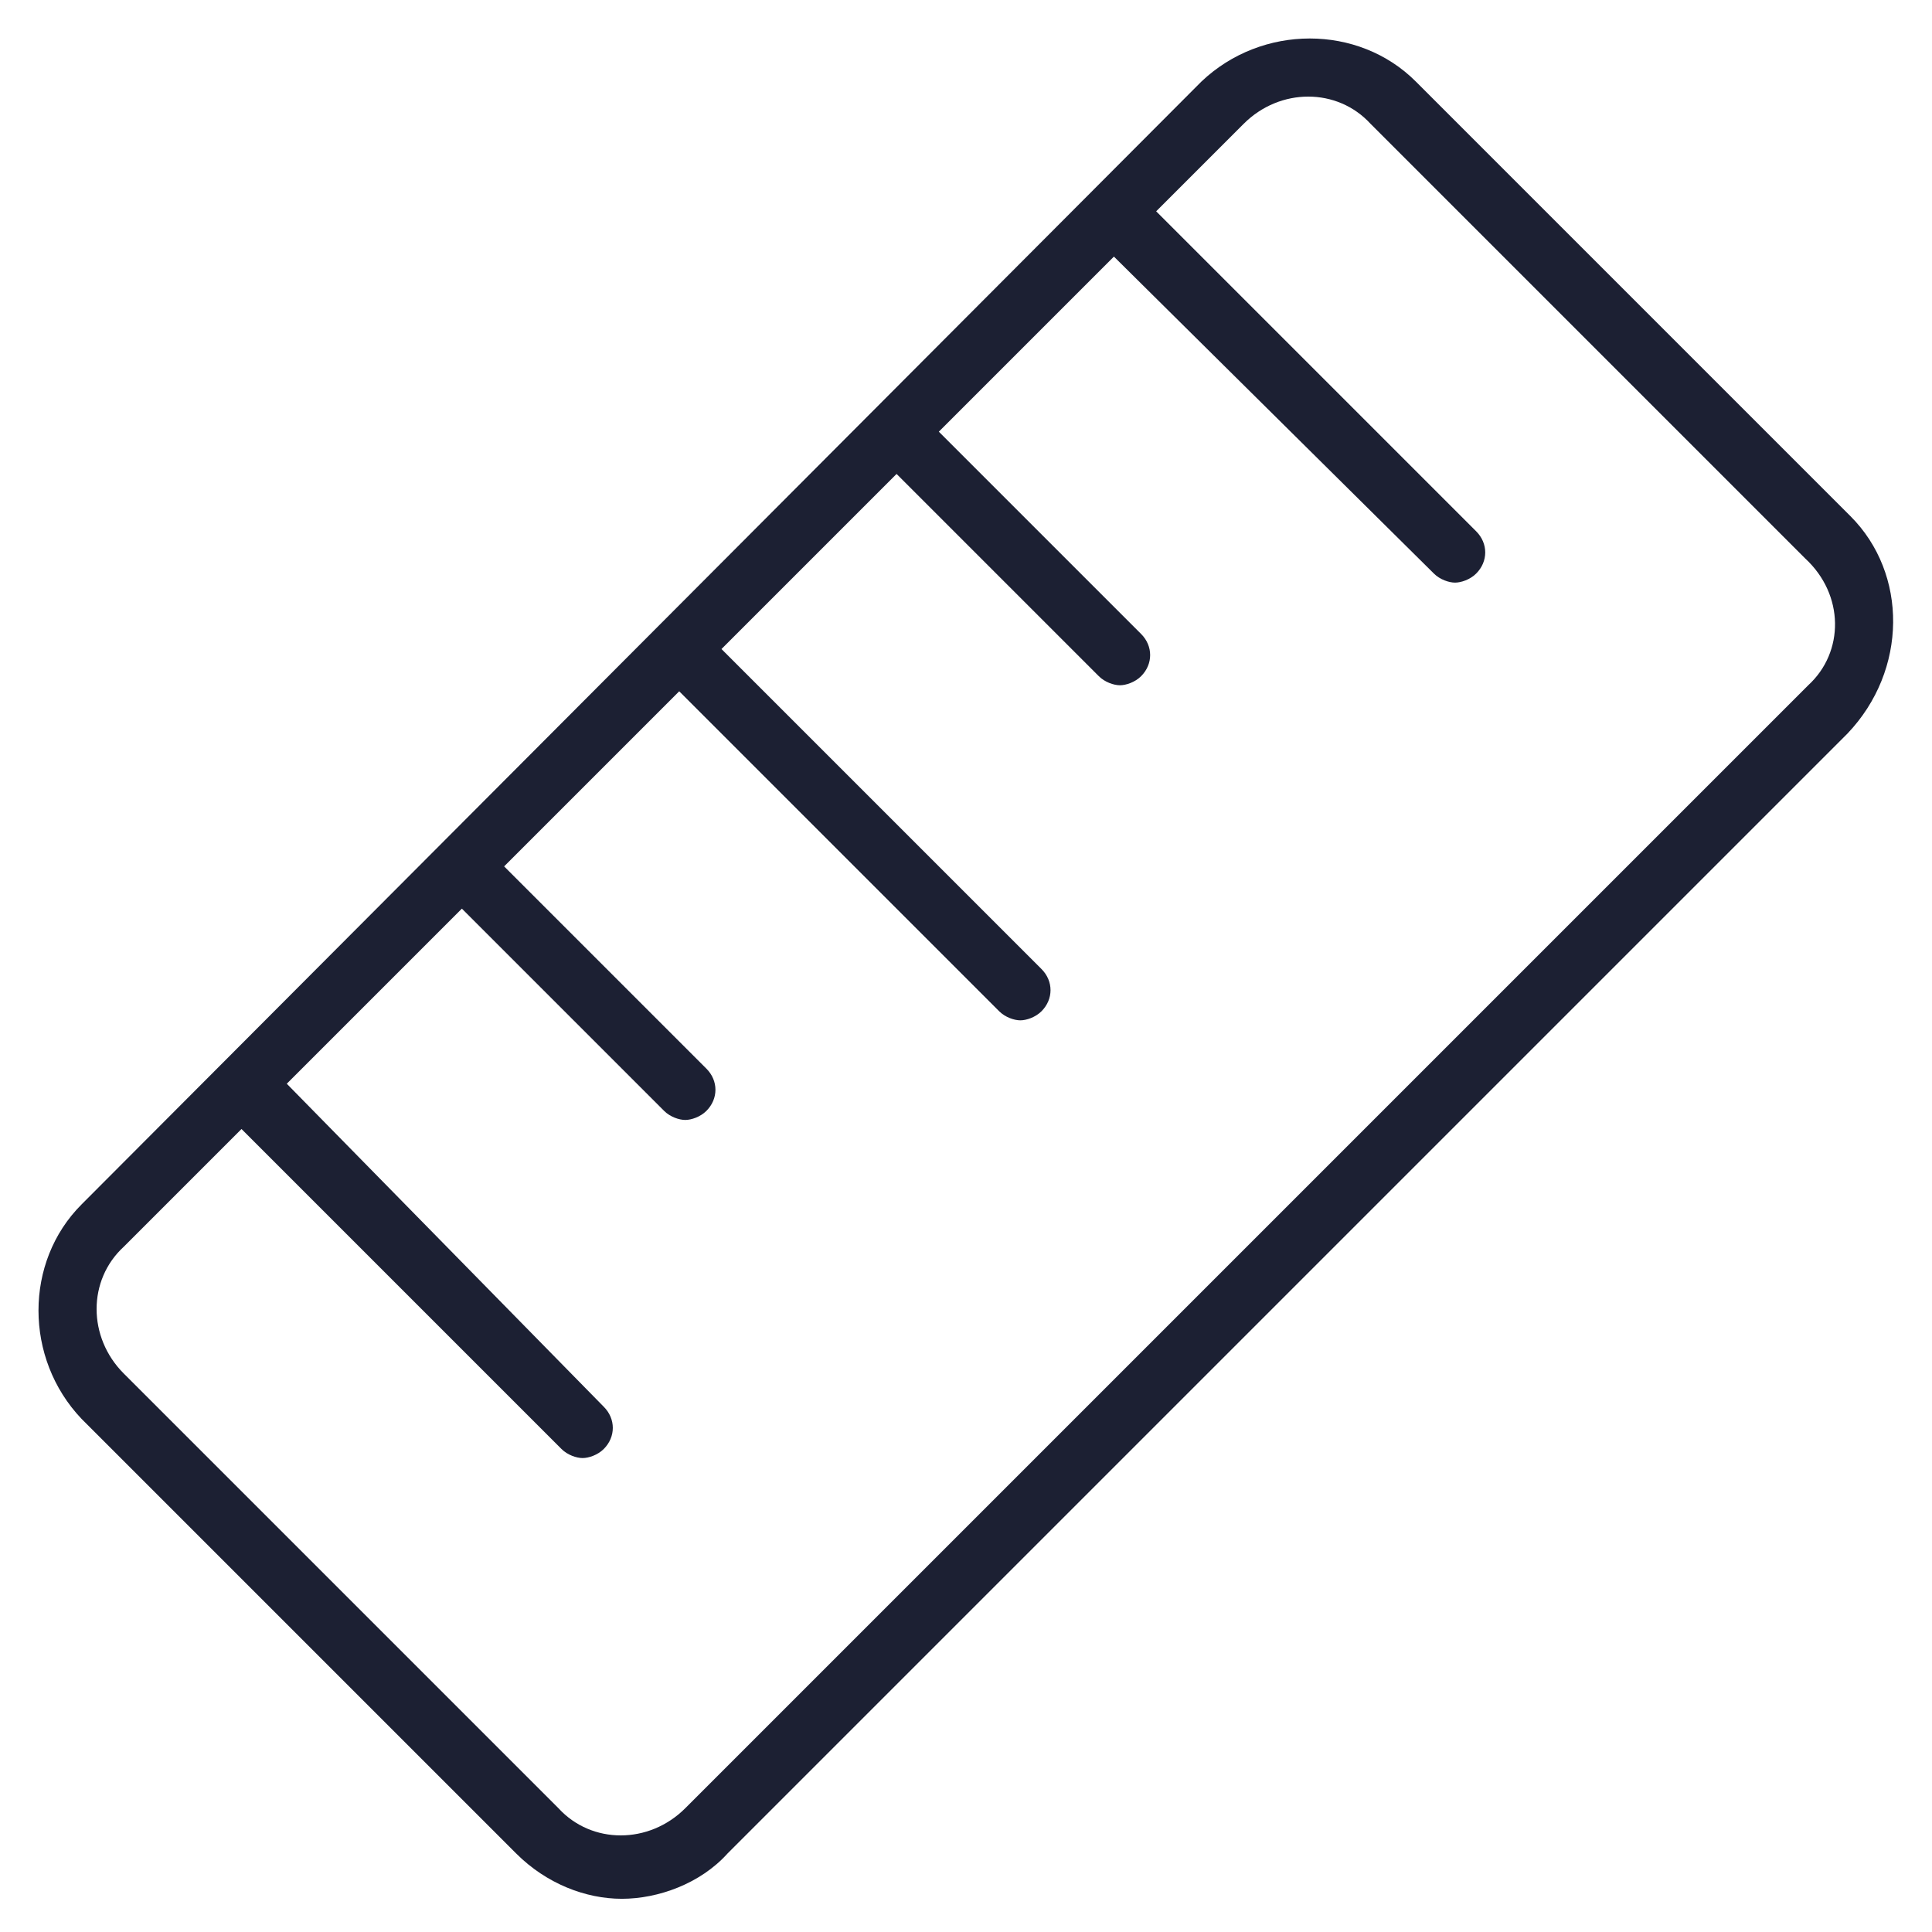
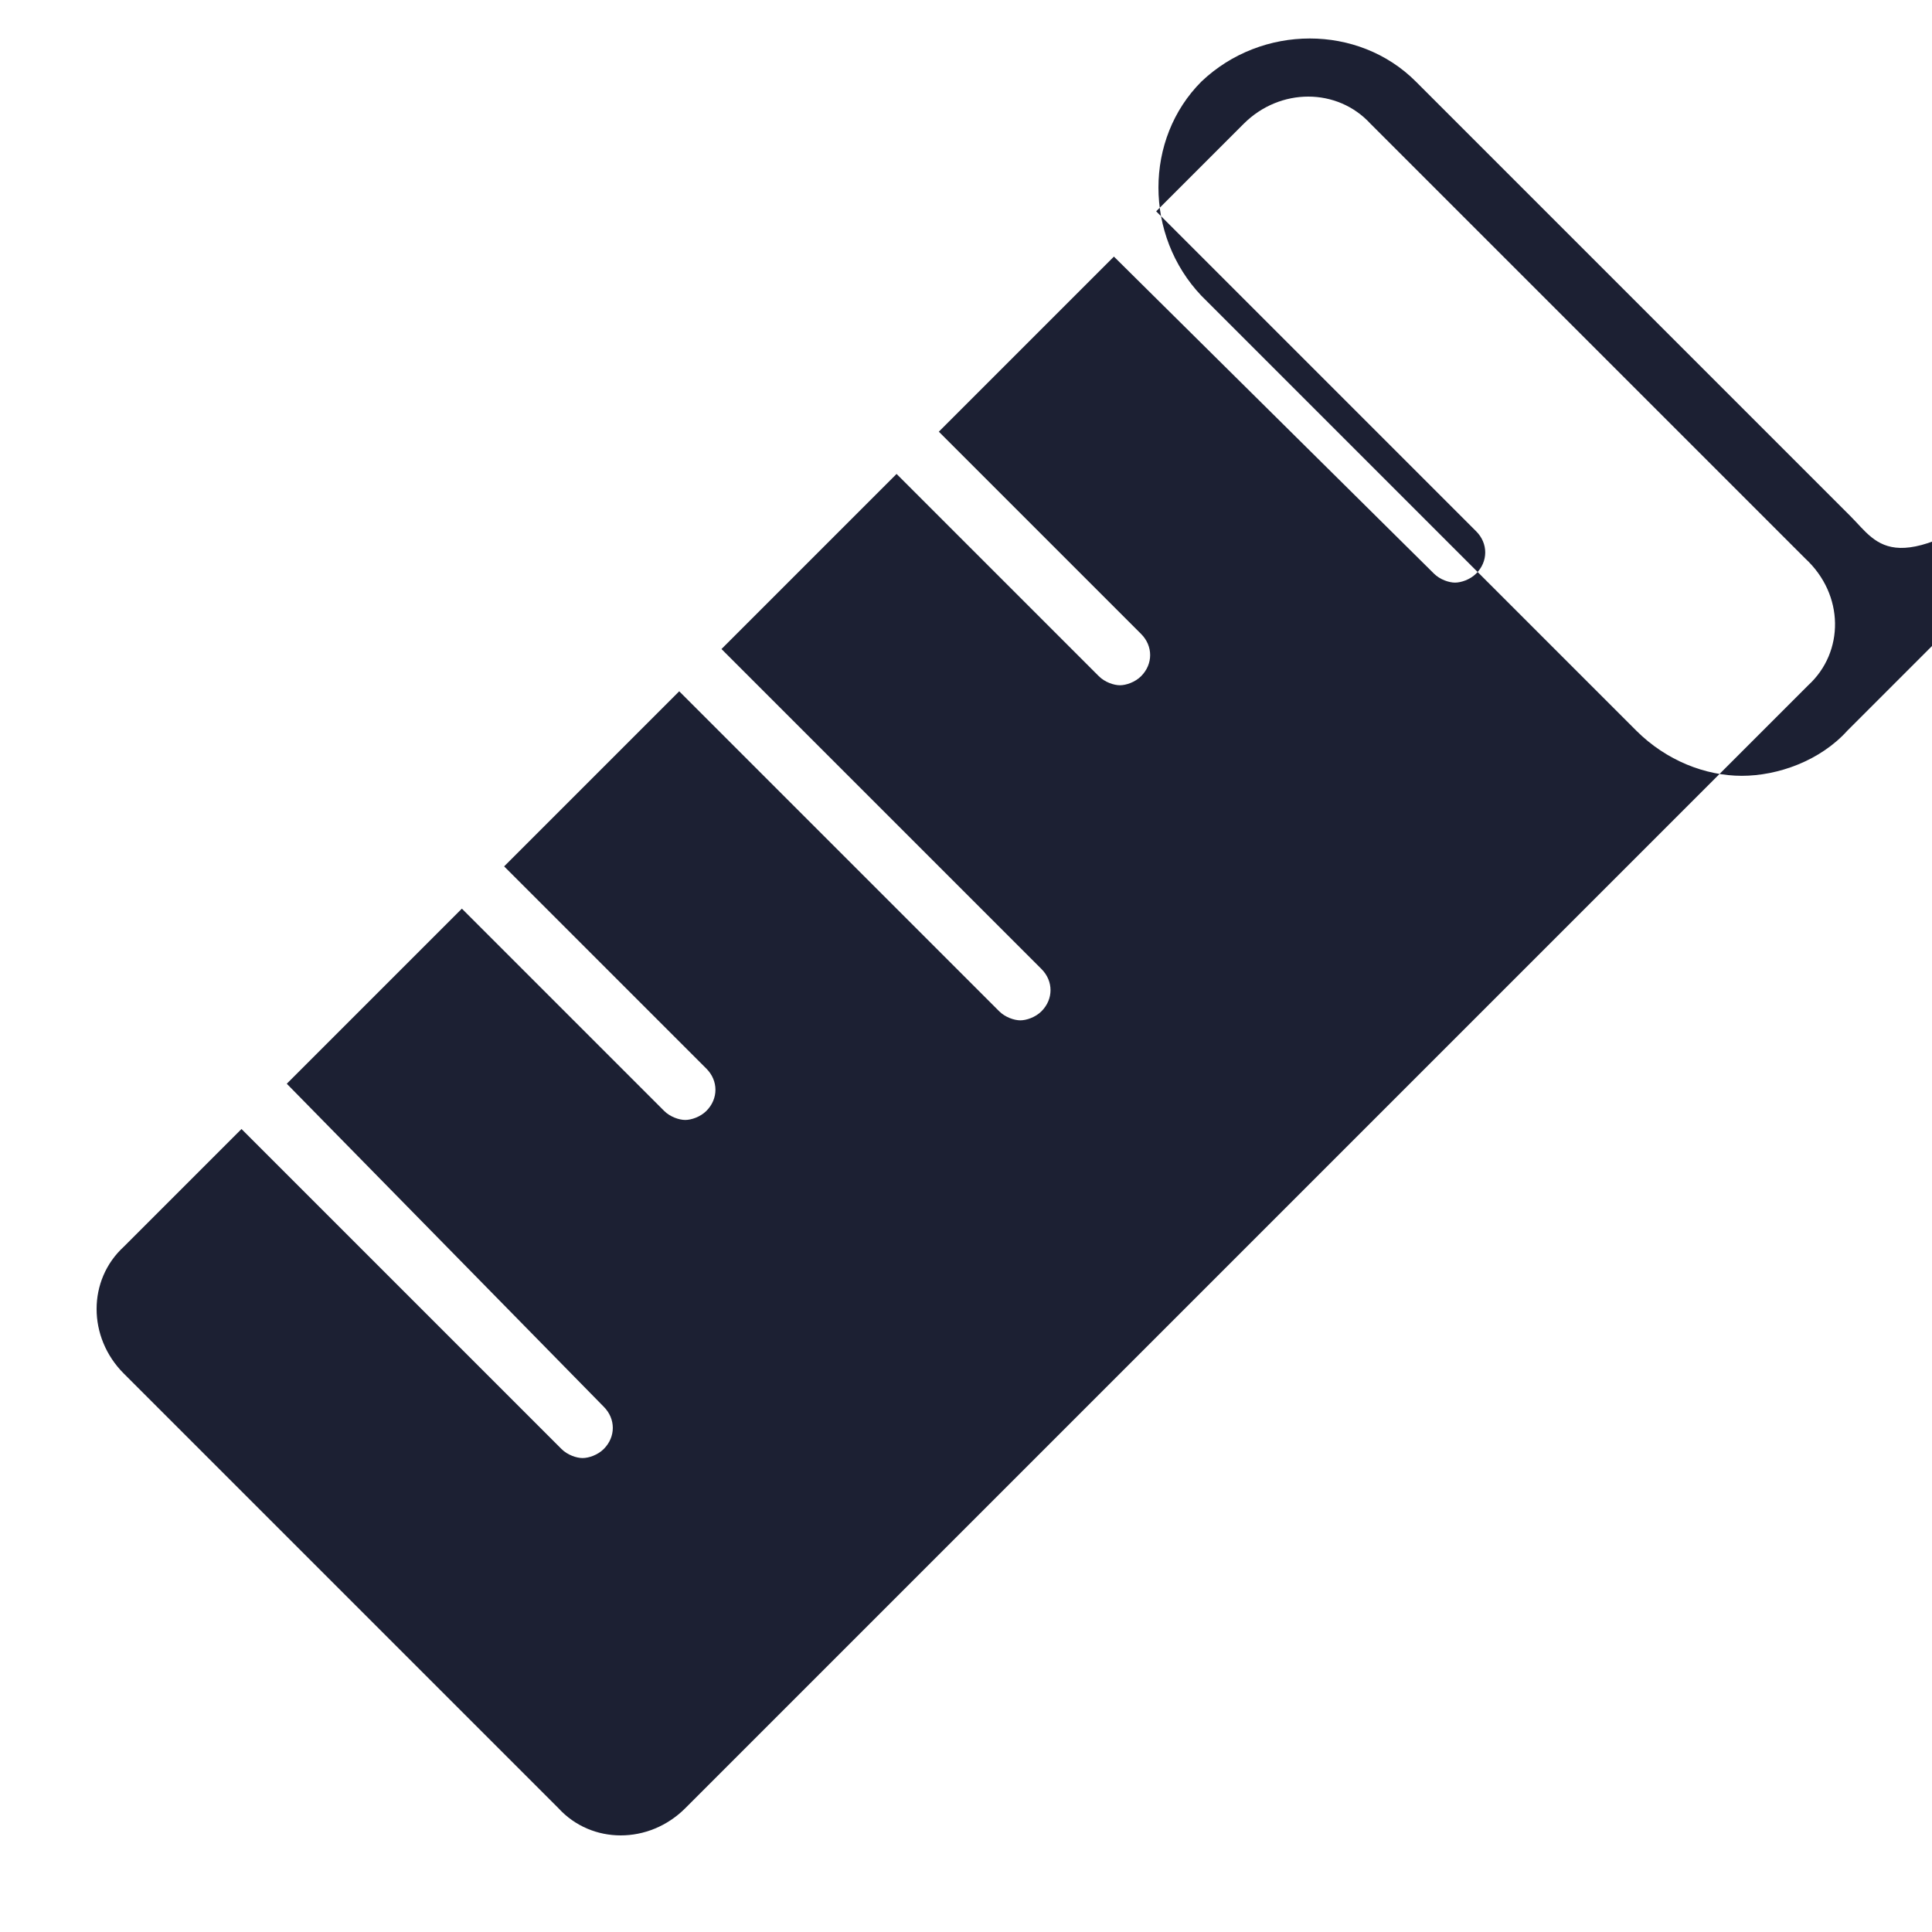
<svg xmlns="http://www.w3.org/2000/svg" fill="#1C2033" width="52" height="52" version="1.1" id="lni_lni-ruler-alt" x="0px" y="0px" viewBox="0 0 64 64" style="enable-background:new 0 0 64 64;" xml:space="preserve">
-   <path d="M61.3,17.1L46.9,2.7c-1.9-1.9-5.1-1.9-7.1,0L2.7,39.9c-1.9,1.9-1.9,5.1,0,7.1l14.4,14.4c1,1,2.3,1.5,3.5,1.5  s2.6-0.5,3.5-1.5l37.1-37.1C63.2,22.2,63.2,19,61.3,17.1z M59.9,22.7L22.7,59.9c-1.2,1.2-3.1,1.2-4.2,0L4.1,45.5  c-1.2-1.2-1.2-3.1,0-4.2l3.9-3.9l10.6,10.6c0.2,0.2,0.5,0.3,0.7,0.3s0.5-0.1,0.7-0.3c0.4-0.4,0.4-1,0-1.4L9.5,35.9l5.8-5.8l6.7,6.7  c0.2,0.2,0.5,0.3,0.7,0.3s0.5-0.1,0.7-0.3c0.4-0.4,0.4-1,0-1.4l-6.7-6.7l5.8-5.8l10.6,10.6c0.2,0.2,0.5,0.3,0.7,0.3s0.5-0.1,0.7-0.3  c0.4-0.4,0.4-1,0-1.4L23.9,21.5l5.8-5.8l6.7,6.7c0.2,0.2,0.5,0.3,0.7,0.3s0.5-0.1,0.7-0.3c0.4-0.4,0.4-1,0-1.4l-6.7-6.7l5.8-5.8  L47.5,19c0.2,0.2,0.5,0.3,0.7,0.3s0.5-0.1,0.7-0.3c0.4-0.4,0.4-1,0-1.4L38.3,7l2.9-2.9c1.2-1.2,3.1-1.2,4.2,0l14.4,14.4  C61.1,19.7,61.1,21.6,59.9,22.7z" />
+   <path d="M61.3,17.1L46.9,2.7c-1.9-1.9-5.1-1.9-7.1,0c-1.9,1.9-1.9,5.1,0,7.1l14.4,14.4c1,1,2.3,1.5,3.5,1.5  s2.6-0.5,3.5-1.5l37.1-37.1C63.2,22.2,63.2,19,61.3,17.1z M59.9,22.7L22.7,59.9c-1.2,1.2-3.1,1.2-4.2,0L4.1,45.5  c-1.2-1.2-1.2-3.1,0-4.2l3.9-3.9l10.6,10.6c0.2,0.2,0.5,0.3,0.7,0.3s0.5-0.1,0.7-0.3c0.4-0.4,0.4-1,0-1.4L9.5,35.9l5.8-5.8l6.7,6.7  c0.2,0.2,0.5,0.3,0.7,0.3s0.5-0.1,0.7-0.3c0.4-0.4,0.4-1,0-1.4l-6.7-6.7l5.8-5.8l10.6,10.6c0.2,0.2,0.5,0.3,0.7,0.3s0.5-0.1,0.7-0.3  c0.4-0.4,0.4-1,0-1.4L23.9,21.5l5.8-5.8l6.7,6.7c0.2,0.2,0.5,0.3,0.7,0.3s0.5-0.1,0.7-0.3c0.4-0.4,0.4-1,0-1.4l-6.7-6.7l5.8-5.8  L47.5,19c0.2,0.2,0.5,0.3,0.7,0.3s0.5-0.1,0.7-0.3c0.4-0.4,0.4-1,0-1.4L38.3,7l2.9-2.9c1.2-1.2,3.1-1.2,4.2,0l14.4,14.4  C61.1,19.7,61.1,21.6,59.9,22.7z" />
</svg>